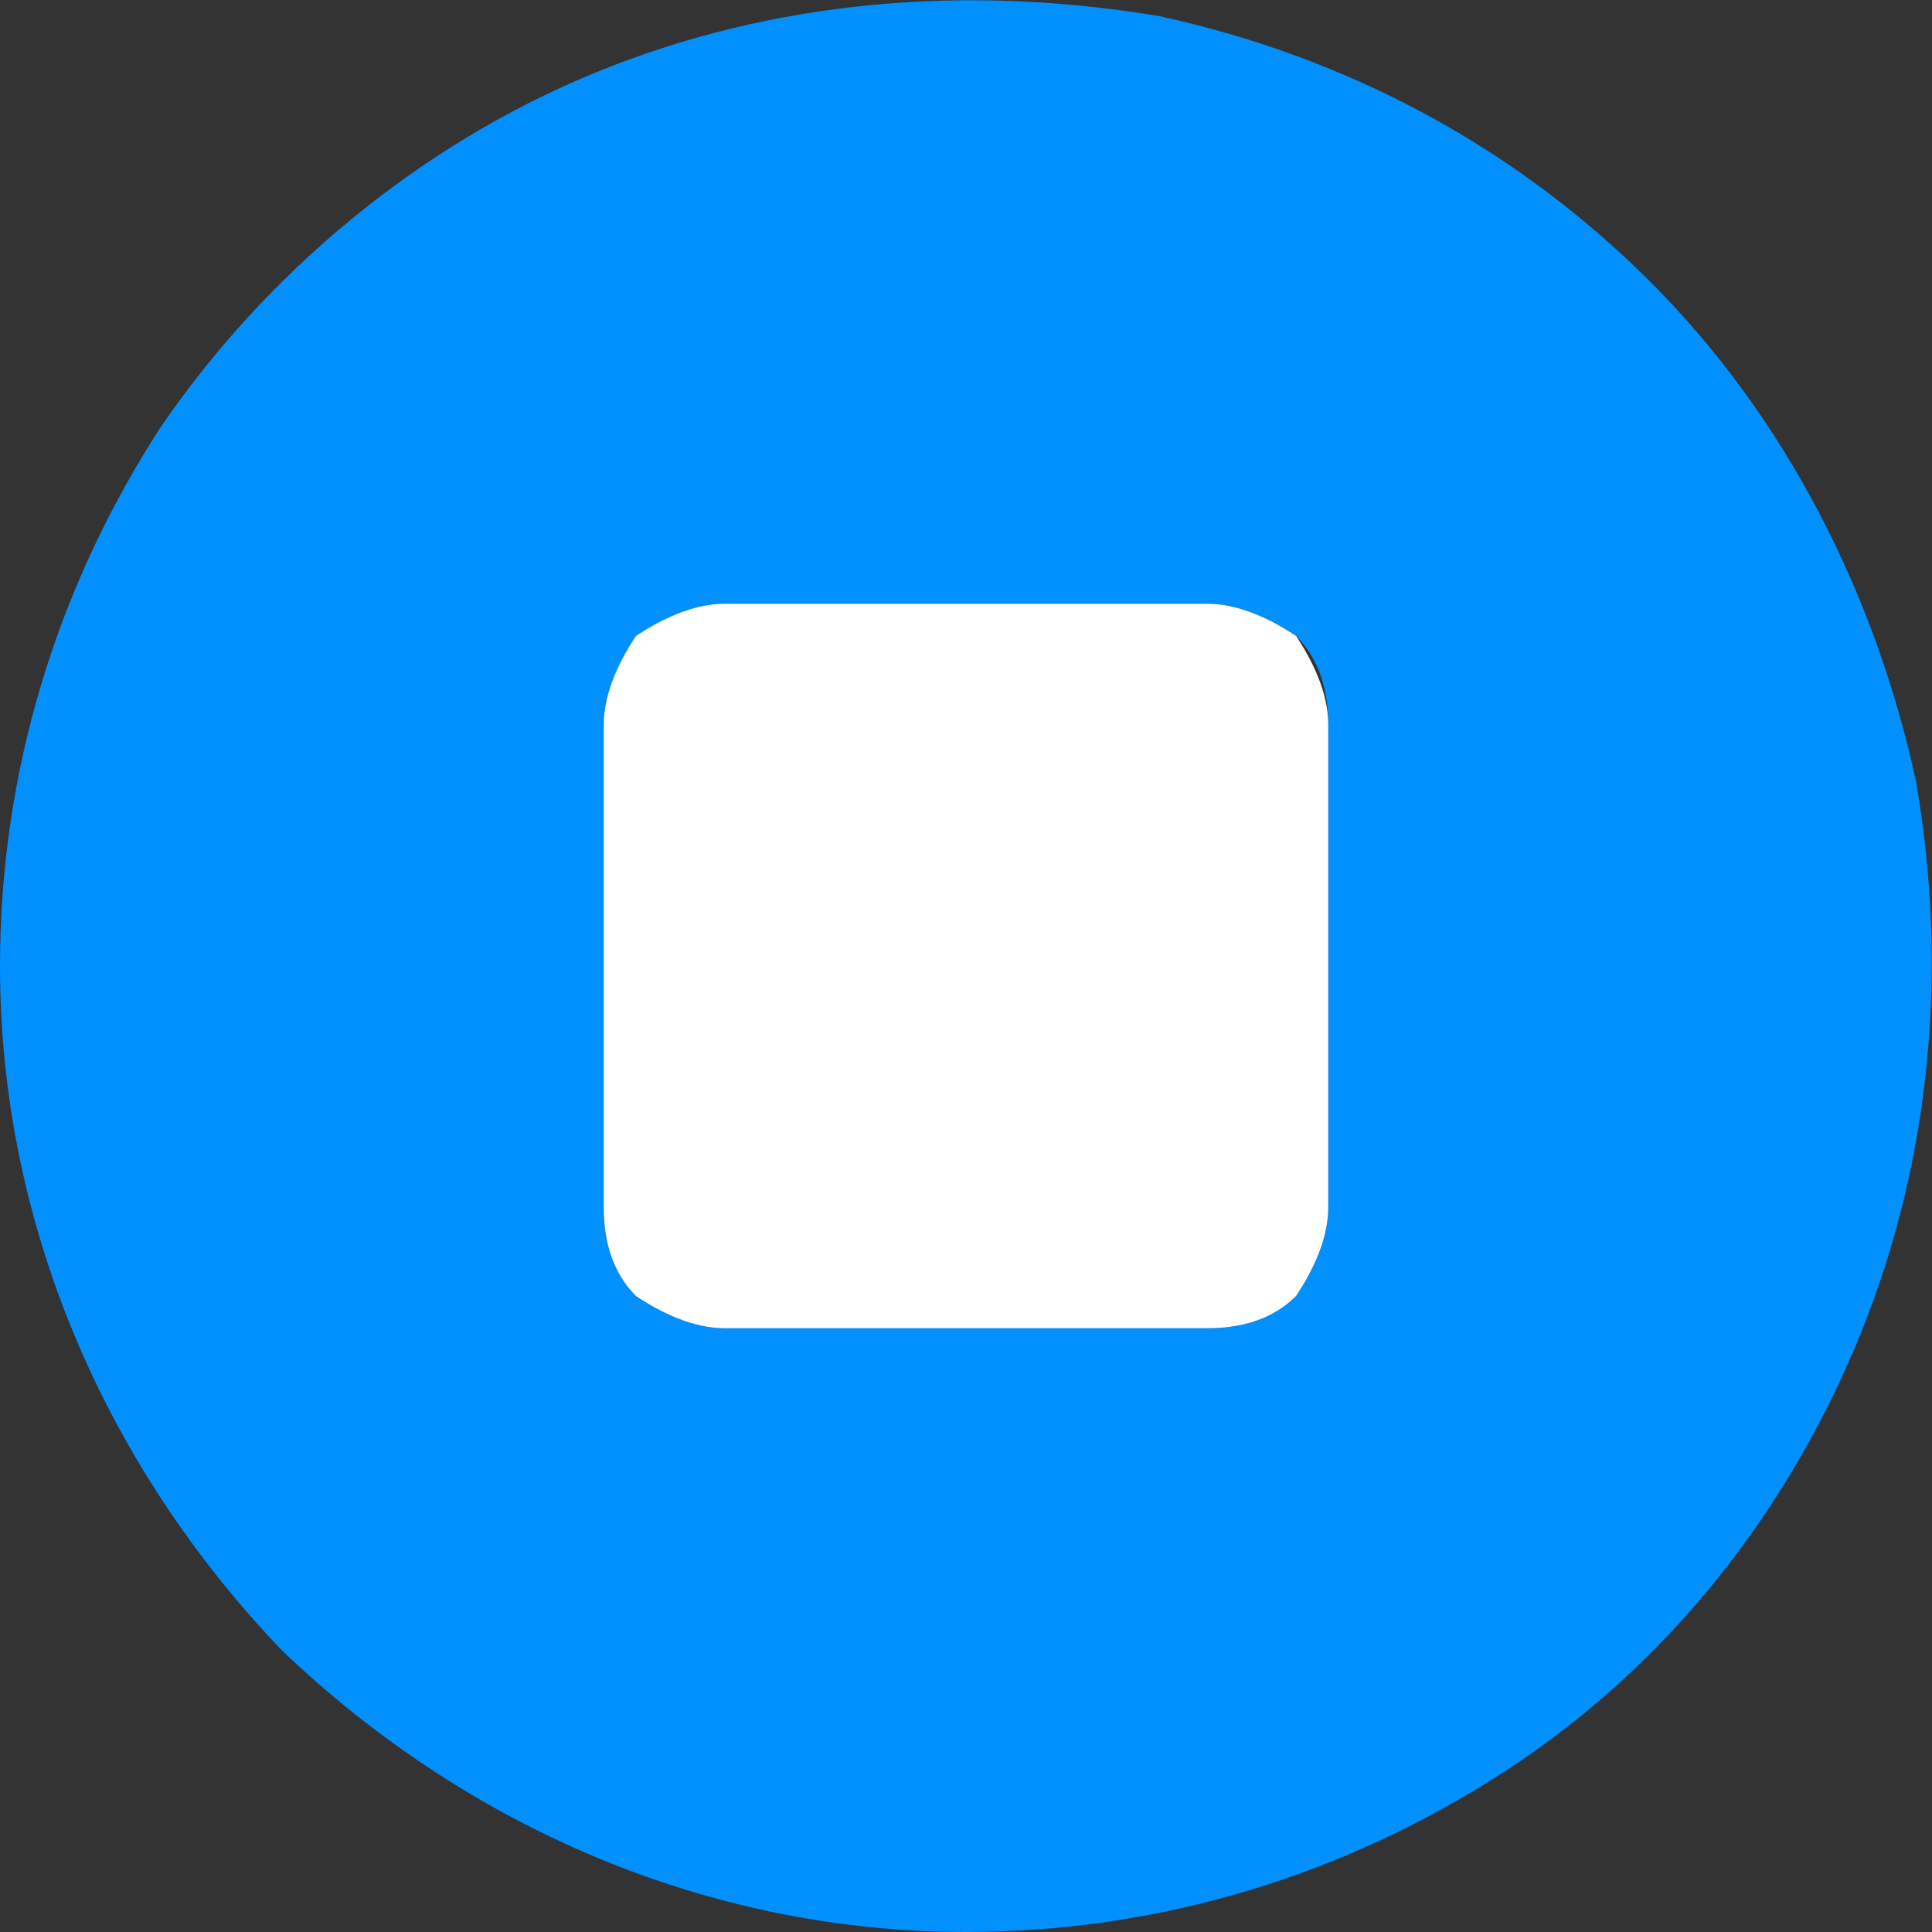
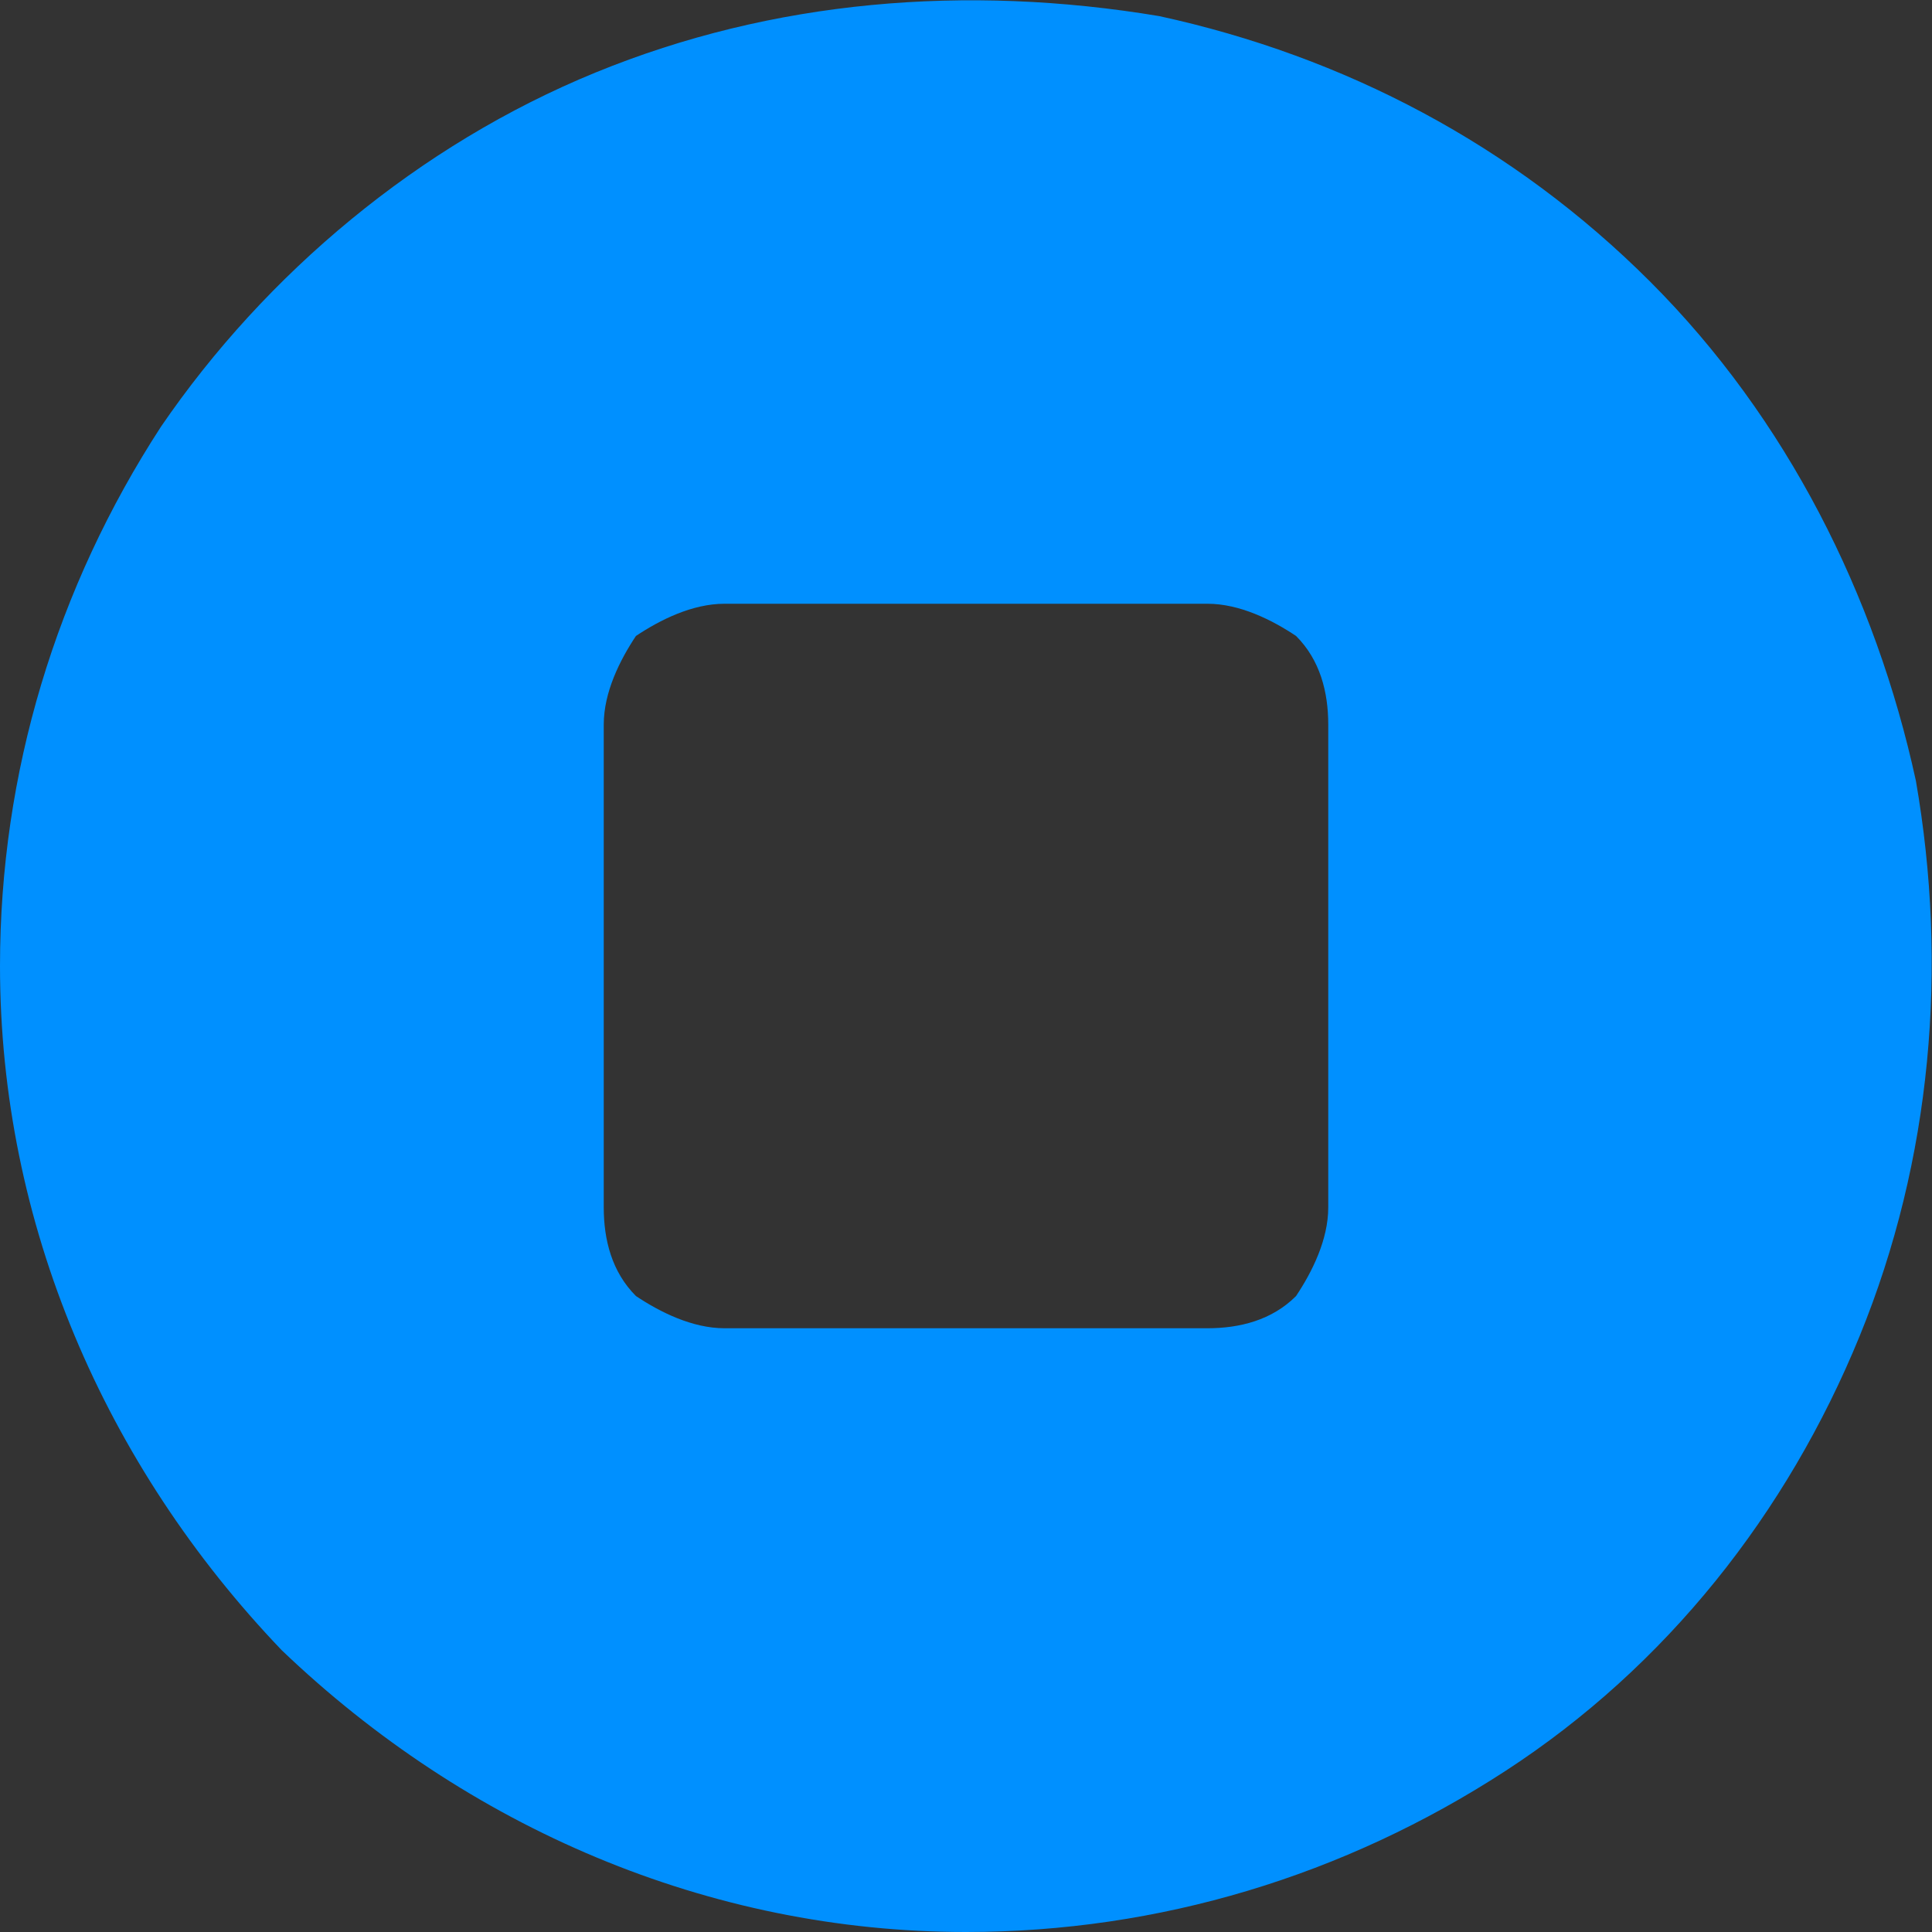
<svg xmlns="http://www.w3.org/2000/svg" version="1.1" id="Layer_1" x="0px" y="0px" viewBox="0 0 24 24" style="enable-background:new 0 0 24 24;" xml:space="preserve">
  <rect x="0" y="0" width="24" height="24" fill="#333333" stroke="none" />
  <style type="text/css">
	.st0{fill:#0090FF;}
	.st1{fill:#FFFFFF;}
</style>
  <path class="st0" d="M23.8,9.7c-0.5-2.3-1.6-4.5-3.3-6.2c-1.7-1.7-3.8-2.8-6.1-3.3C12-0.2,9.6,0,7.4,0.9C5.2,1.8,3.3,3.4,2,5.3  c-1.3,2-2,4.3-2,6.7c0,3.2,1.3,6.2,3.5,8.5C5.8,22.7,8.8,24,12,24c2.4,0,4.7-0.7,6.7-2c2-1.3,3.5-3.2,4.4-5.4  C24,14.4,24.2,12,23.8,9.7z M16.5,15c0,0.4-0.2,0.8-0.4,1.1c-0.3,0.3-0.7,0.4-1.1,0.4H9c-0.4,0-0.8-0.2-1.1-0.4  c-0.3-0.3-0.4-0.7-0.4-1.1V9c0-0.4,0.2-0.8,0.4-1.1C8.2,7.7,8.6,7.5,9,7.5h6c0.4,0,0.8,0.2,1.1,0.4c0.3,0.3,0.4,0.7,0.4,1.1V15z" />
-   <path class="st1" d="M16.5,9v6c0,0.4-0.2,0.8-0.4,1.1c-0.3,0.3-0.7,0.4-1.1,0.4H9c-0.4,0-0.8-0.2-1.1-0.4c-0.3-0.3-0.4-0.7-0.4-1.1  V9c0-0.4,0.2-0.8,0.4-1.1C8.2,7.7,8.6,7.5,9,7.5h6c0.4,0,0.8,0.2,1.1,0.4C16.3,8.2,16.5,8.6,16.5,9z" />
</svg>